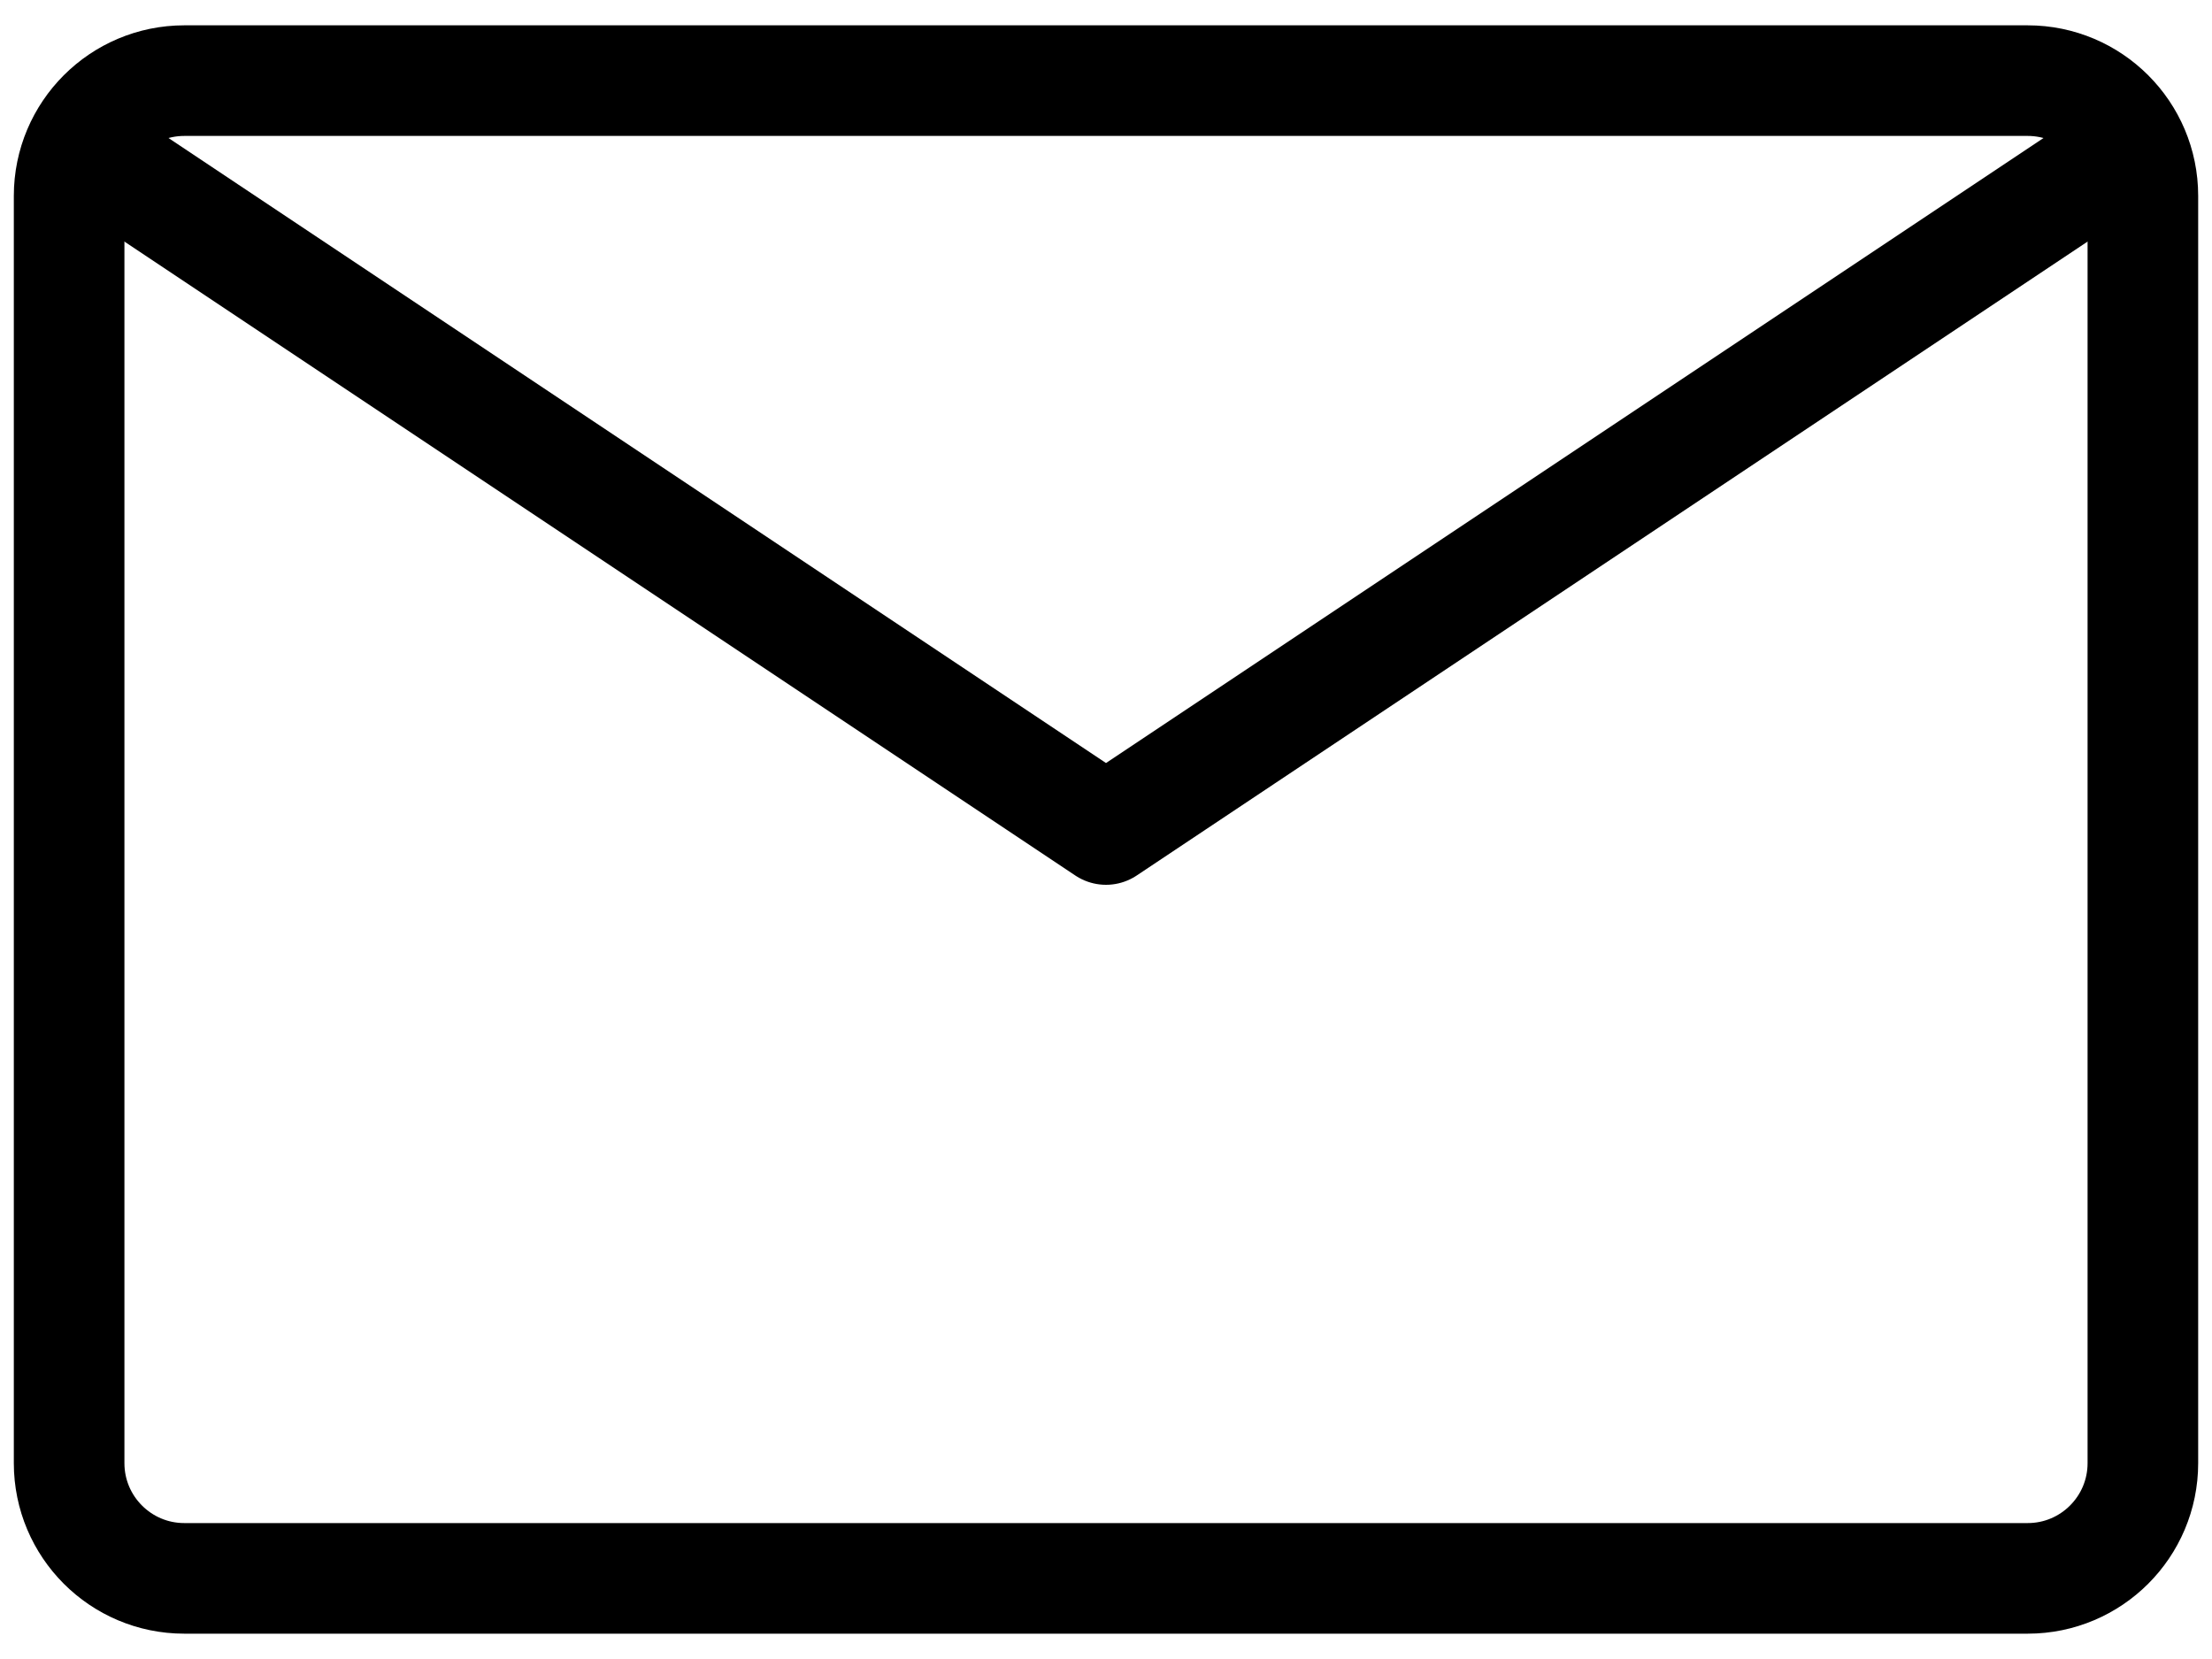
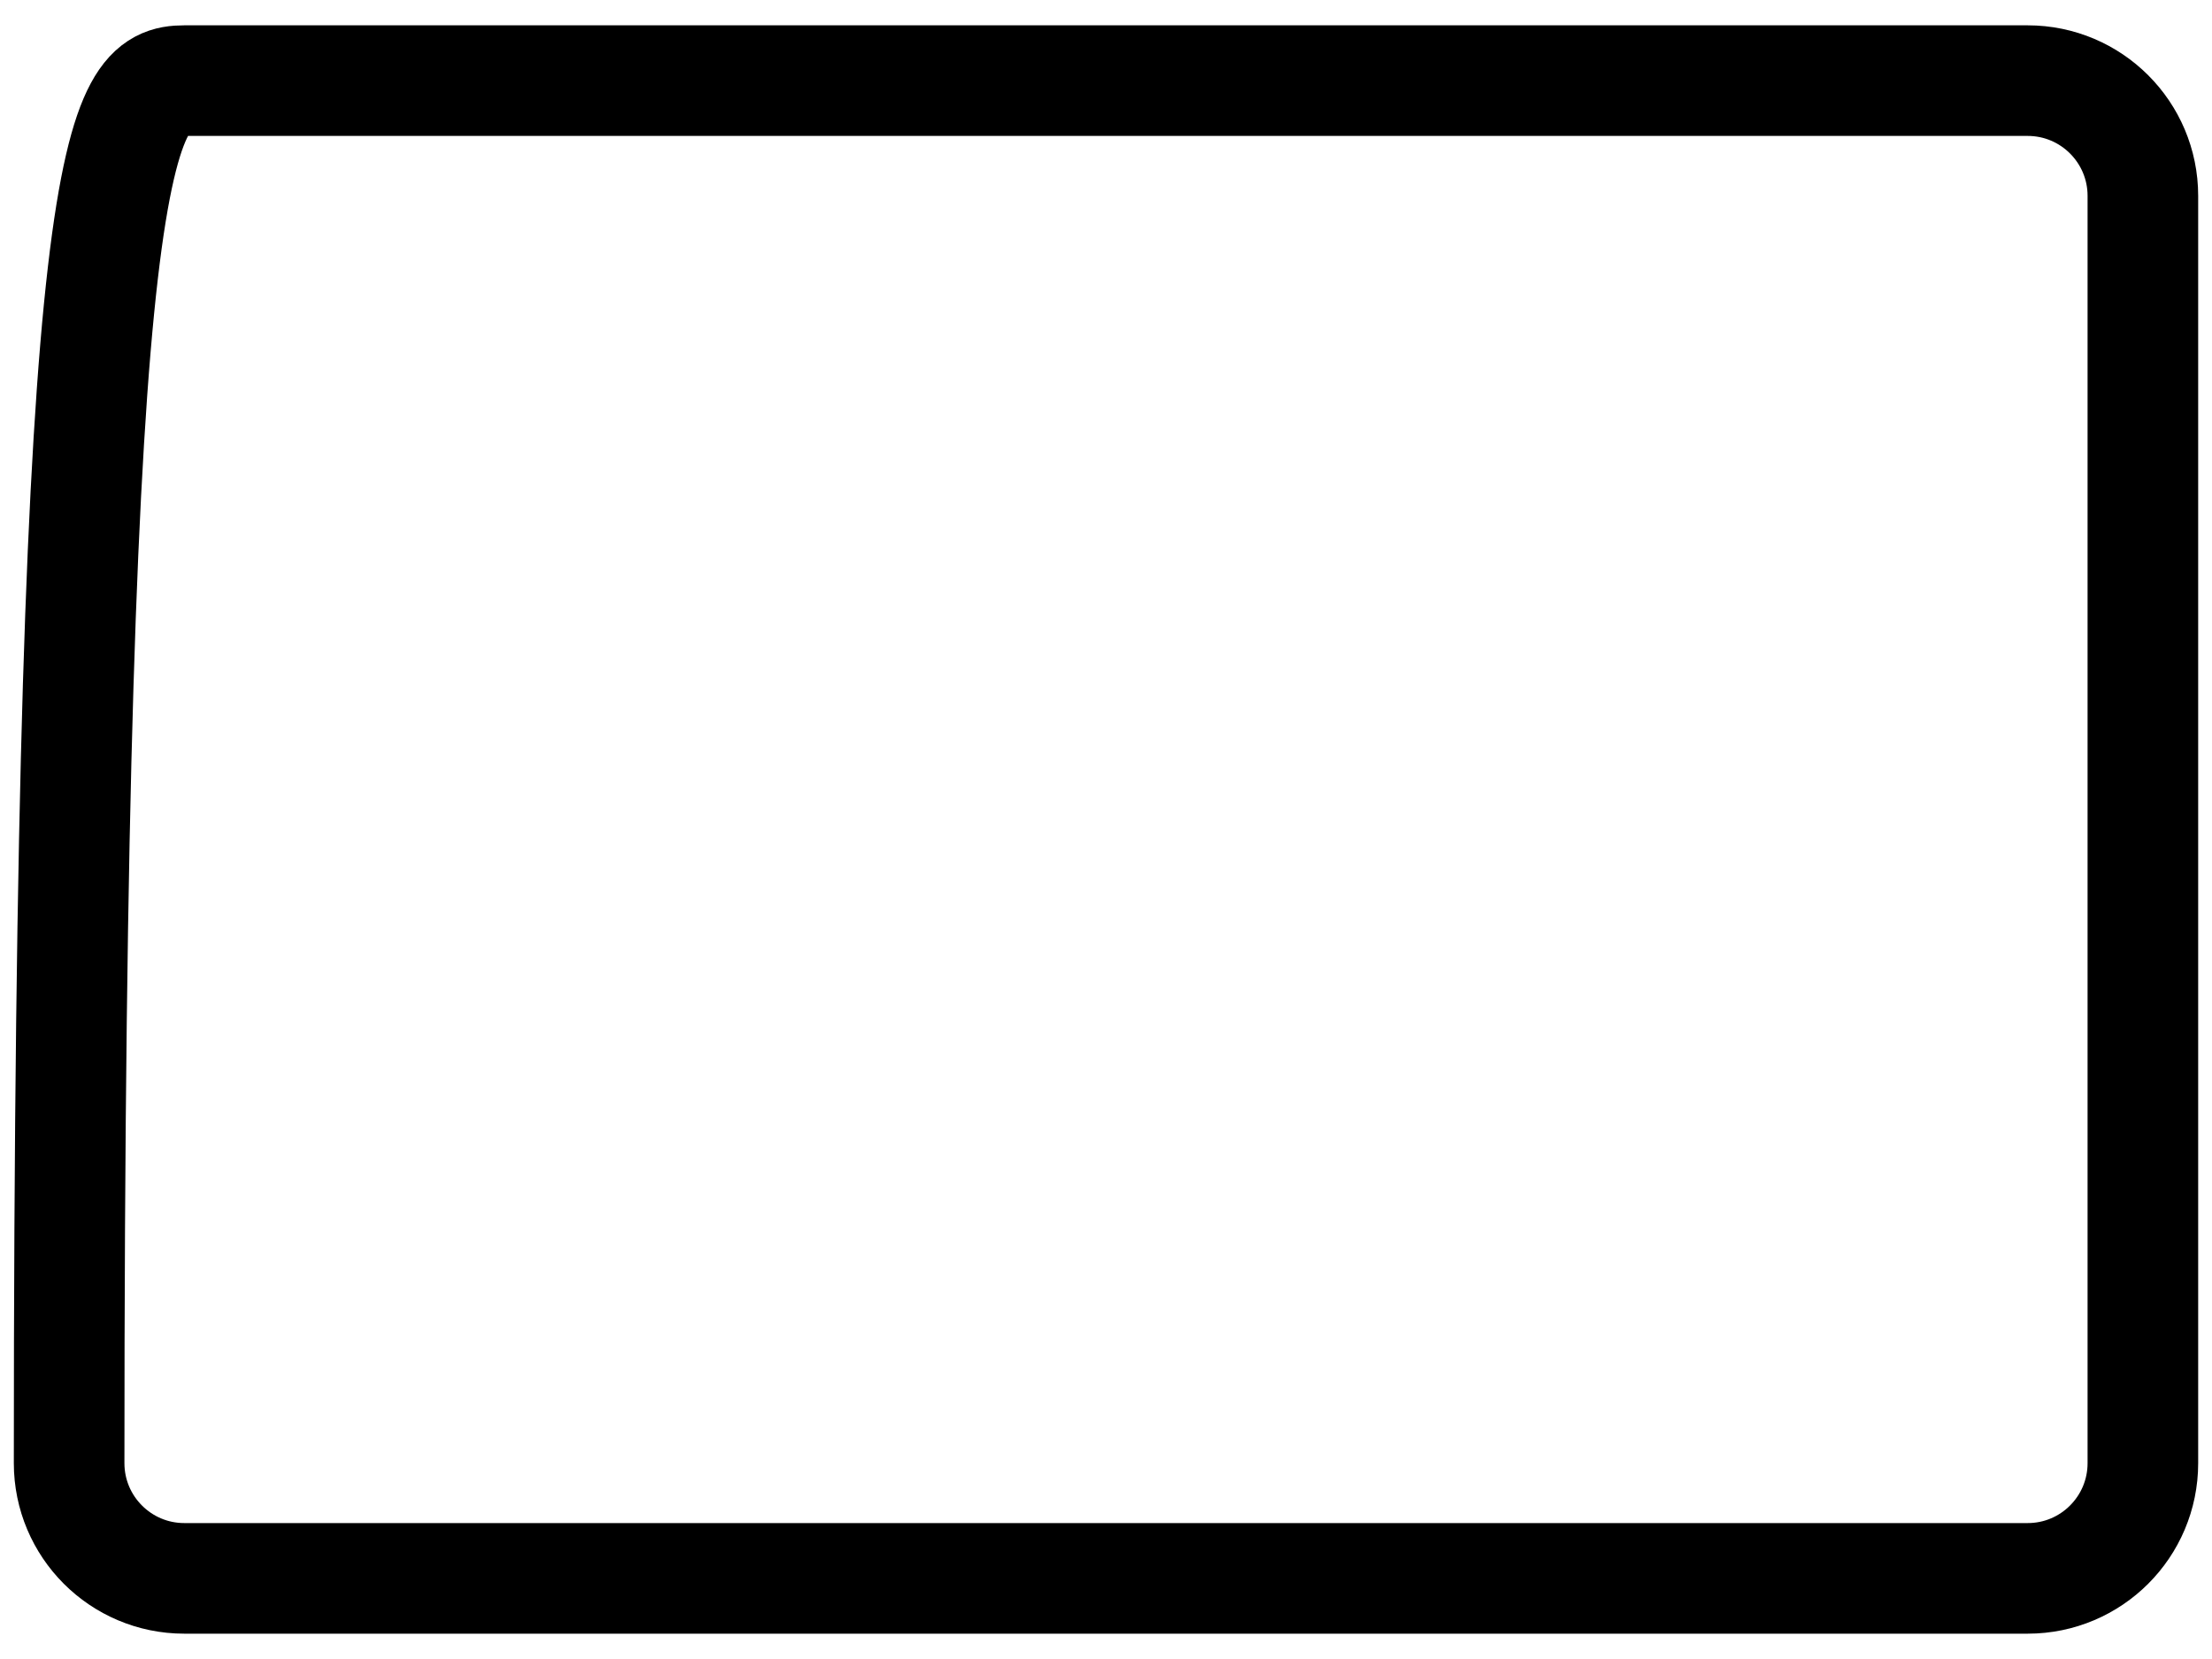
<svg xmlns="http://www.w3.org/2000/svg" width="40px" height="30px" viewBox="0 0 40 30" version="1.1">
  <title>envelope-closed-svgrepo-com</title>
  <defs>
    <filter id="filter-1">
      <feColorMatrix in="SourceGraphic" type="matrix" values="0 0 0 0 1 0 0 0 0 1 0 0 0 0 1 0 0 0 1 0" />
    </filter>
  </defs>
  <g id="Page-1" stroke="none" stroke-width="1" fill="none" fill-rule="evenodd" stroke-linejoin="round">
    <g id="envelope-closed-svgrepo-com" transform="translate(-1916, -288)" filter="url(#filter-1)">
      <g transform="translate(1917, 289)">
-         <path d="M0.25,25.458 L0.25,2.542 C0.25,1.391 1.183,0.458 2.333,0.458 L19,0.458 L35.667,0.458 C36.817,0.458 37.75,1.391 37.75,2.542 L37.75,25.458 C37.75,26.609 36.817,27.542 35.667,27.542 L2.333,27.542 C1.183,27.542 0.25,26.609 0.25,25.458 Z" id="Path" stroke="#000000" stroke-width="2" />
-         <polyline id="Path" stroke="#000000" stroke-width="2" points="0.25 1.5 19 14 37.75 1.5" />
+         <path d="M0.25,25.458 C0.25,1.391 1.183,0.458 2.333,0.458 L19,0.458 L35.667,0.458 C36.817,0.458 37.75,1.391 37.75,2.542 L37.75,25.458 C37.75,26.609 36.817,27.542 35.667,27.542 L2.333,27.542 C1.183,27.542 0.25,26.609 0.25,25.458 Z" id="Path" stroke="#000000" stroke-width="2" />
      </g>
    </g>
  </g>
</svg>